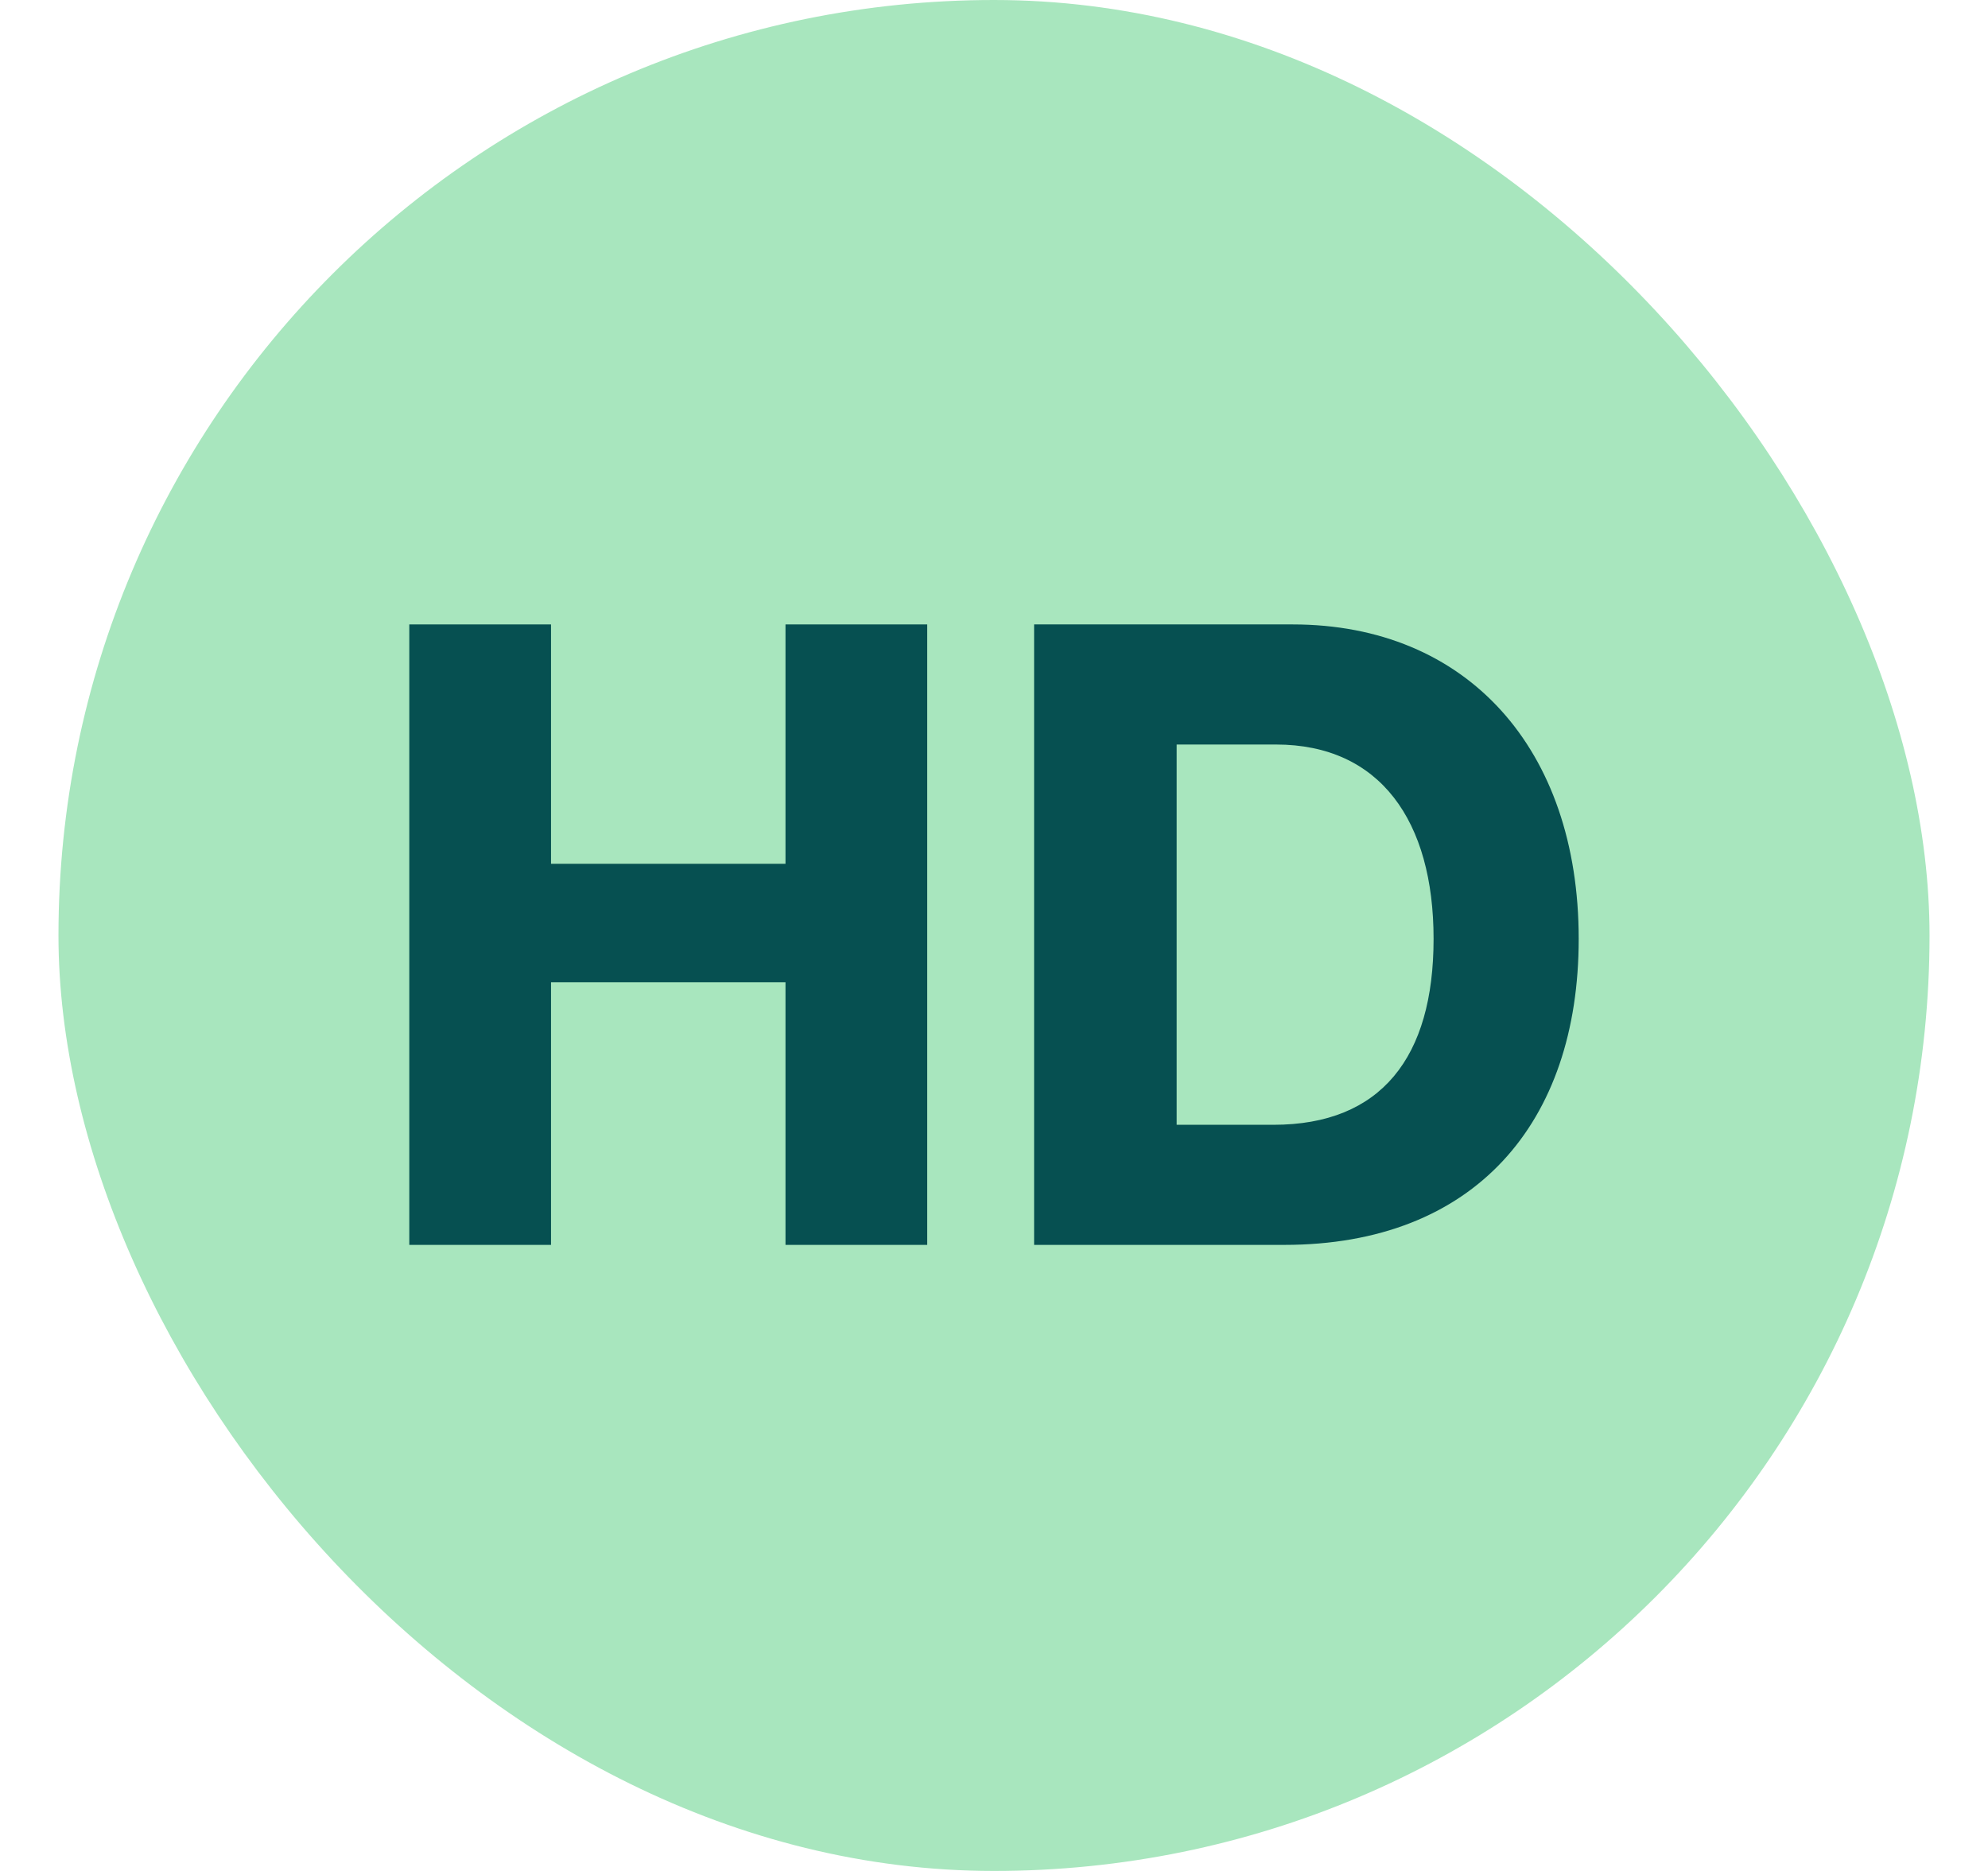
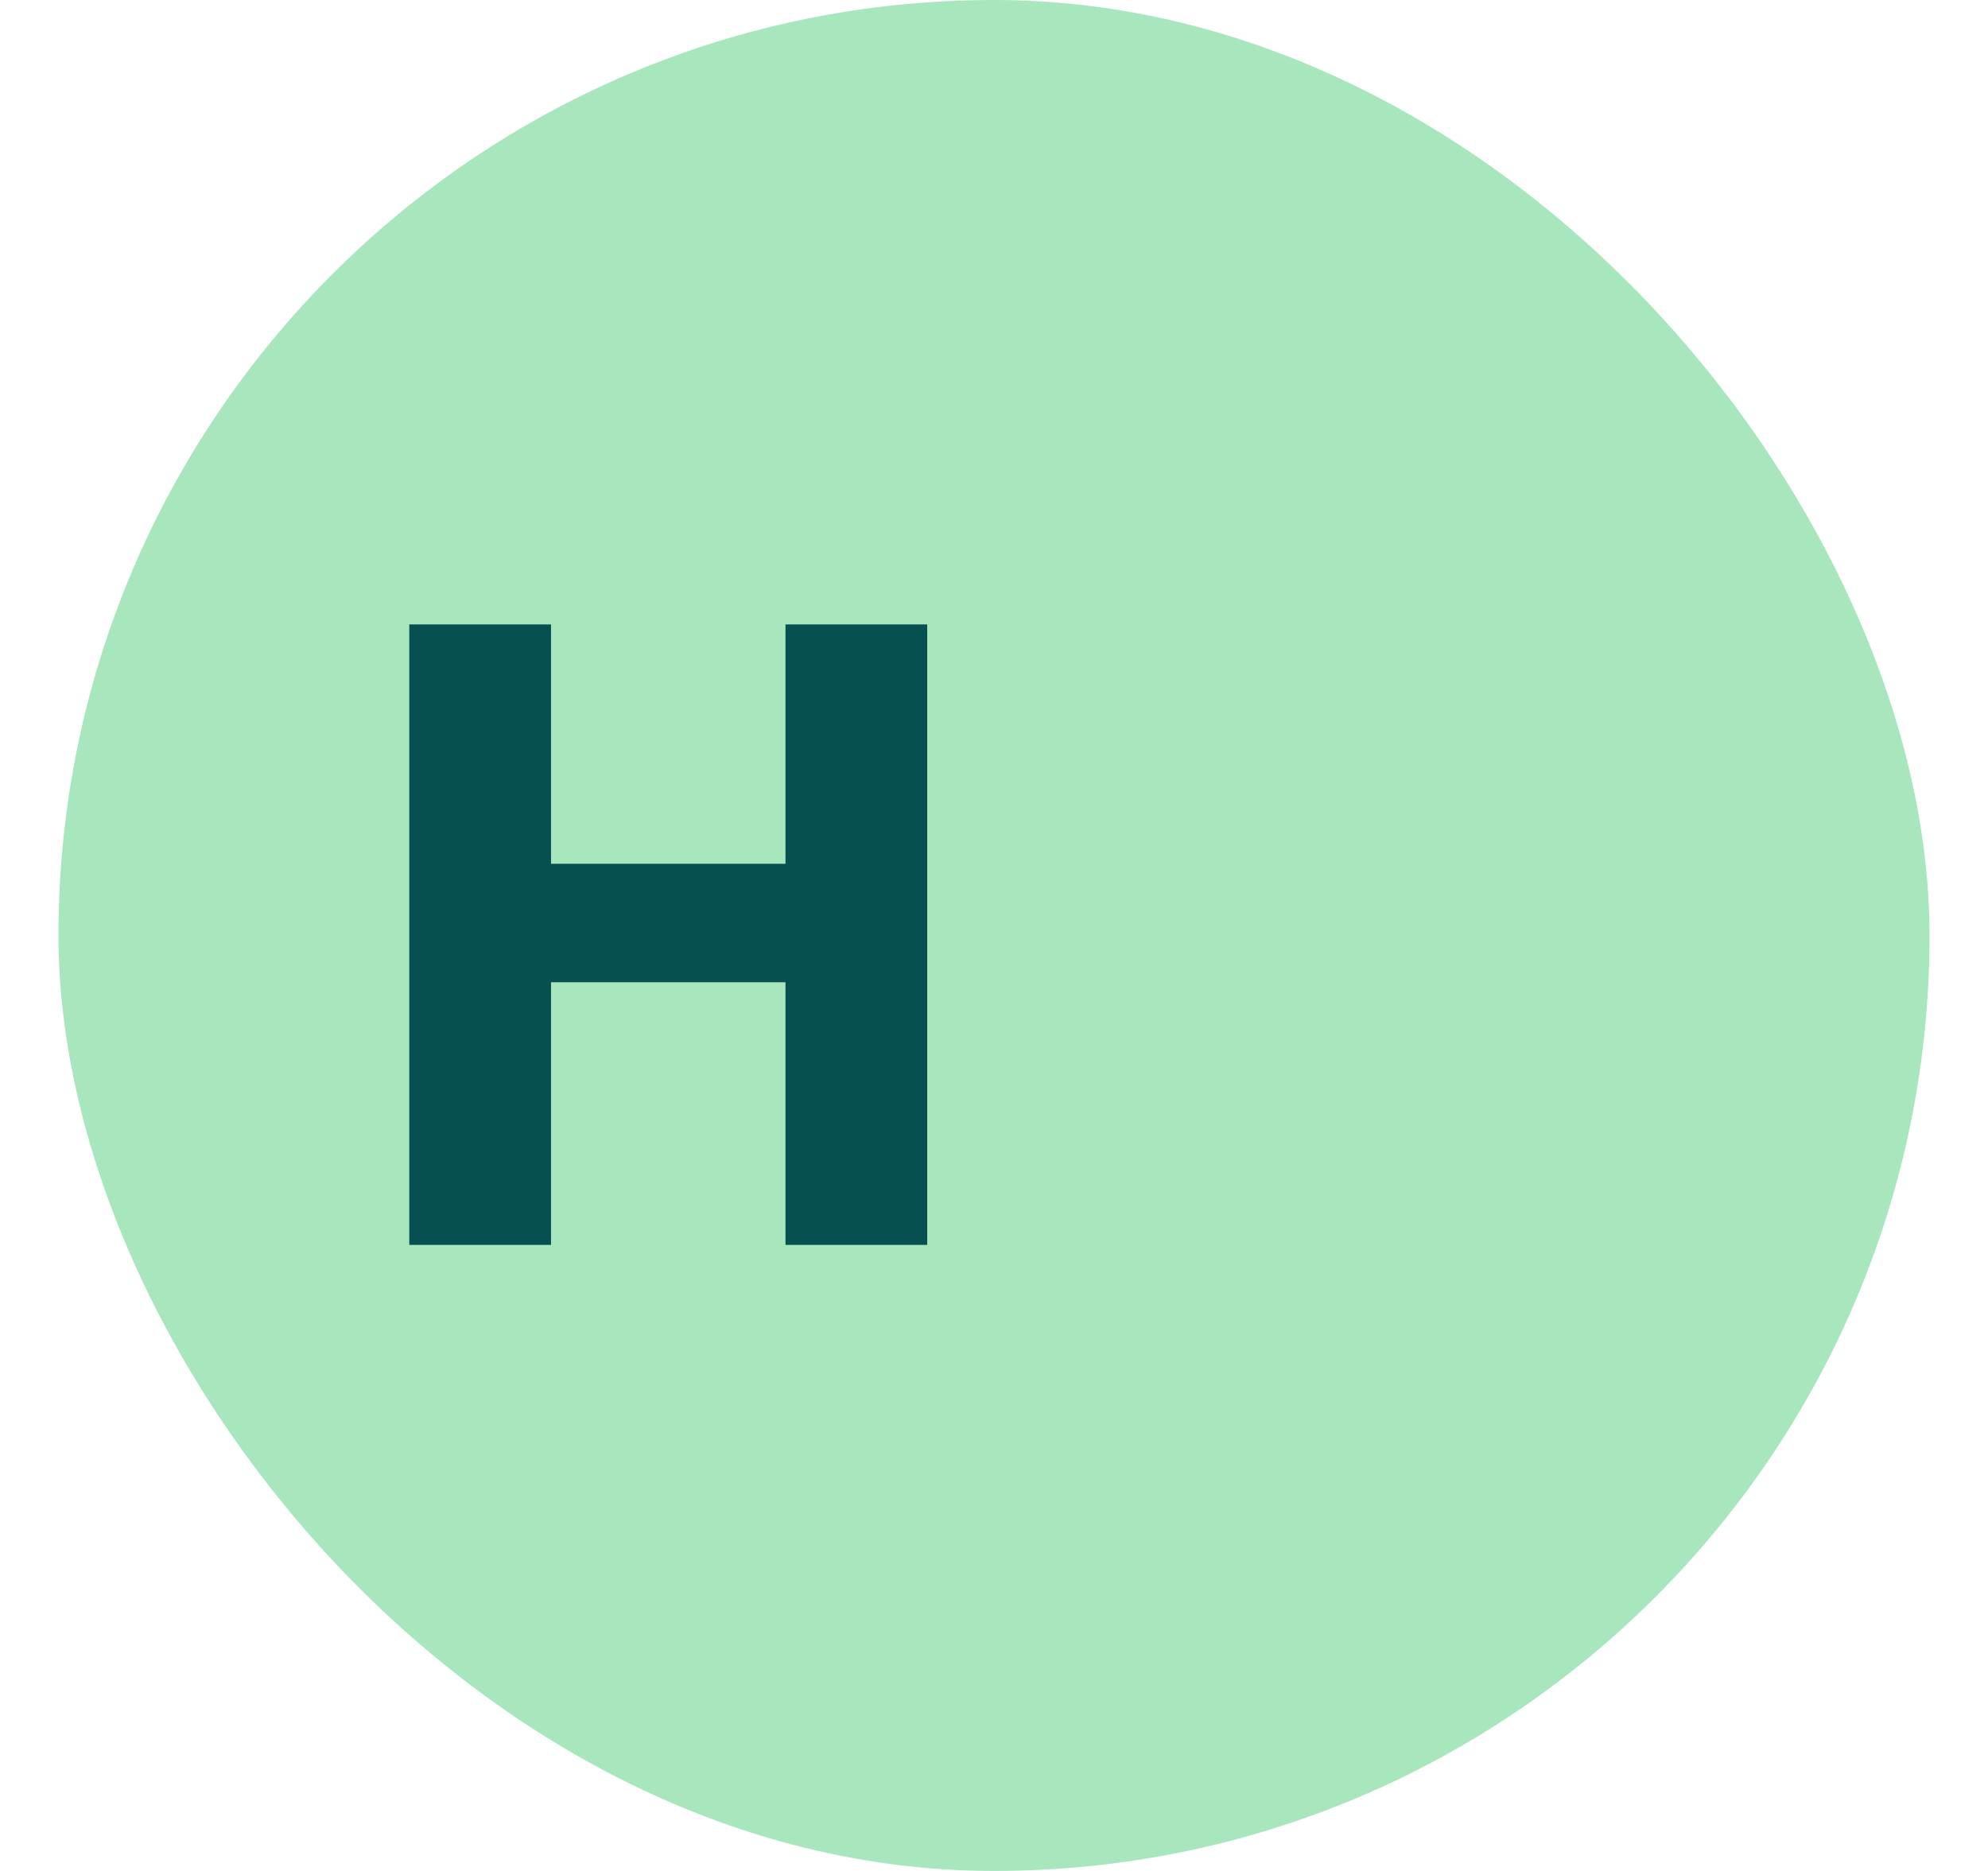
<svg xmlns="http://www.w3.org/2000/svg" width="17" height="16" viewBox="0 0 17 16" fill="none">
  <g id="icon">
    <rect x="0.5" width="16" height="16" rx="8" fill="#A8E6BE" />
    <g id="HD">
      <path d="M3.5 10.646V5.34H4.712V7.387H6.717V5.34H7.929V10.646H6.717V8.4H4.712V10.646H3.5Z" fill="#065051" />
-       <path d="M8.843 10.646V5.34H11.054C12.544 5.34 13.5 6.403 13.5 8.029C13.5 9.605 12.608 10.646 10.982 10.646H8.843ZM10.062 9.619H10.89C11.81 9.619 12.259 9.042 12.259 8.029C12.259 7.023 11.803 6.367 10.911 6.367H10.062V9.619Z" fill="#065051" />
    </g>
  </g>
</svg>